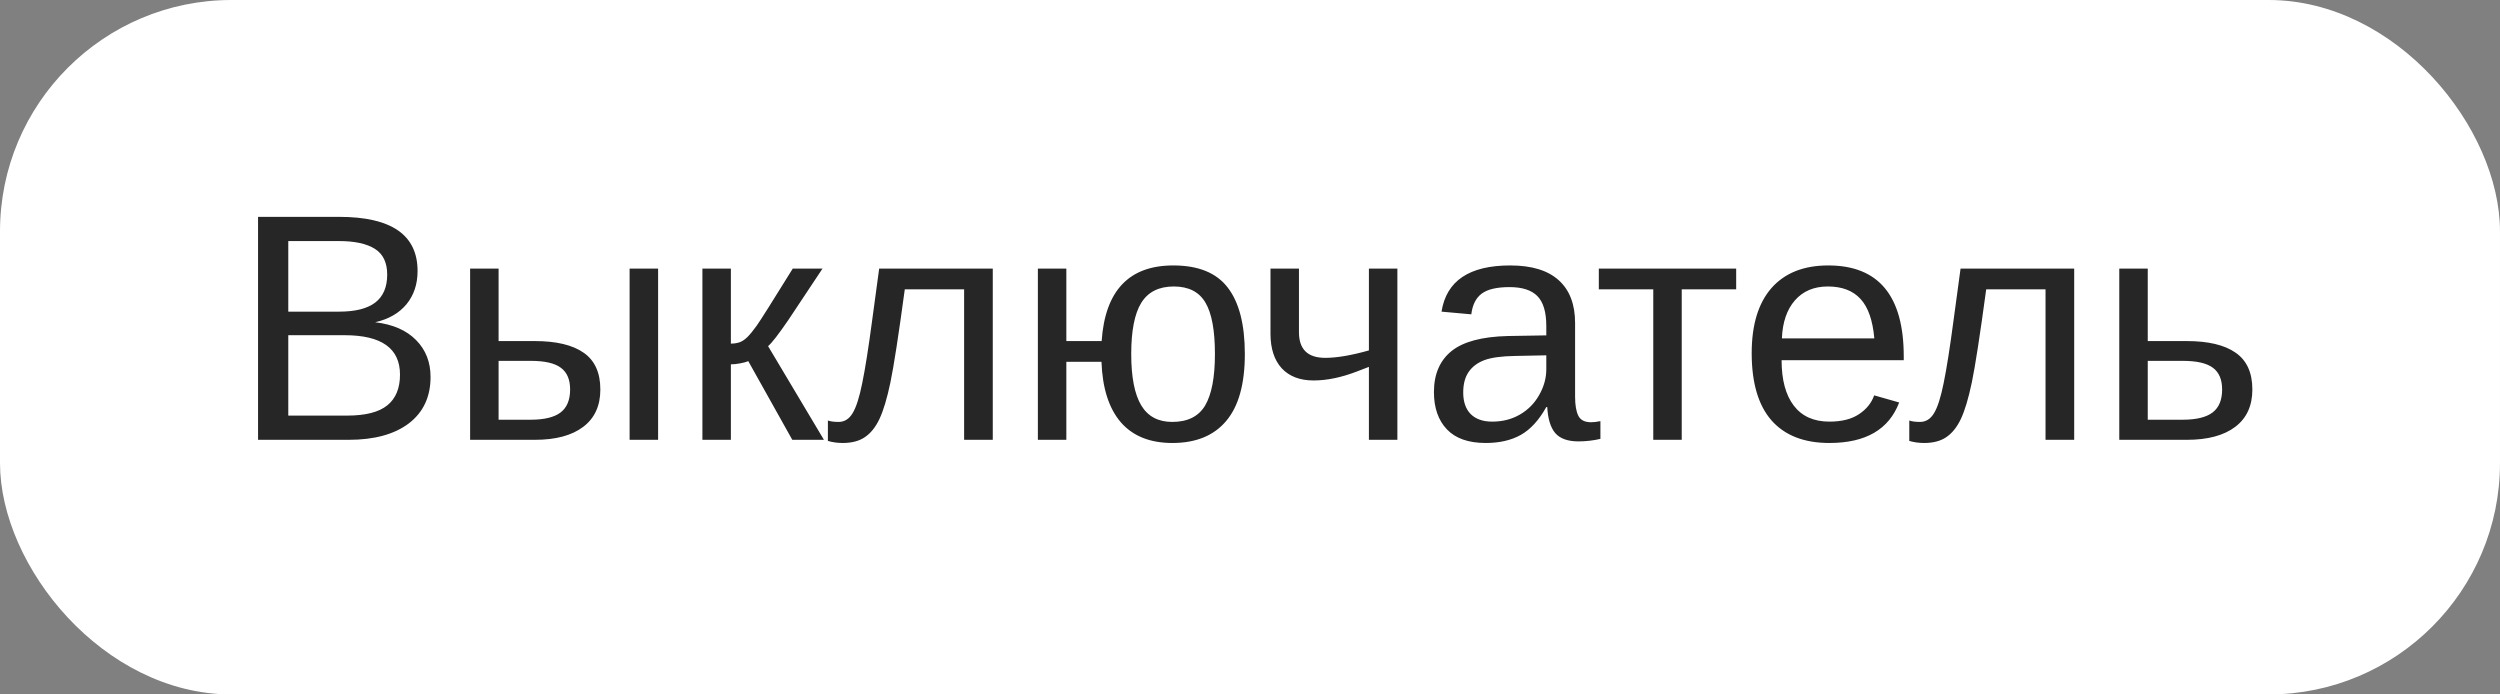
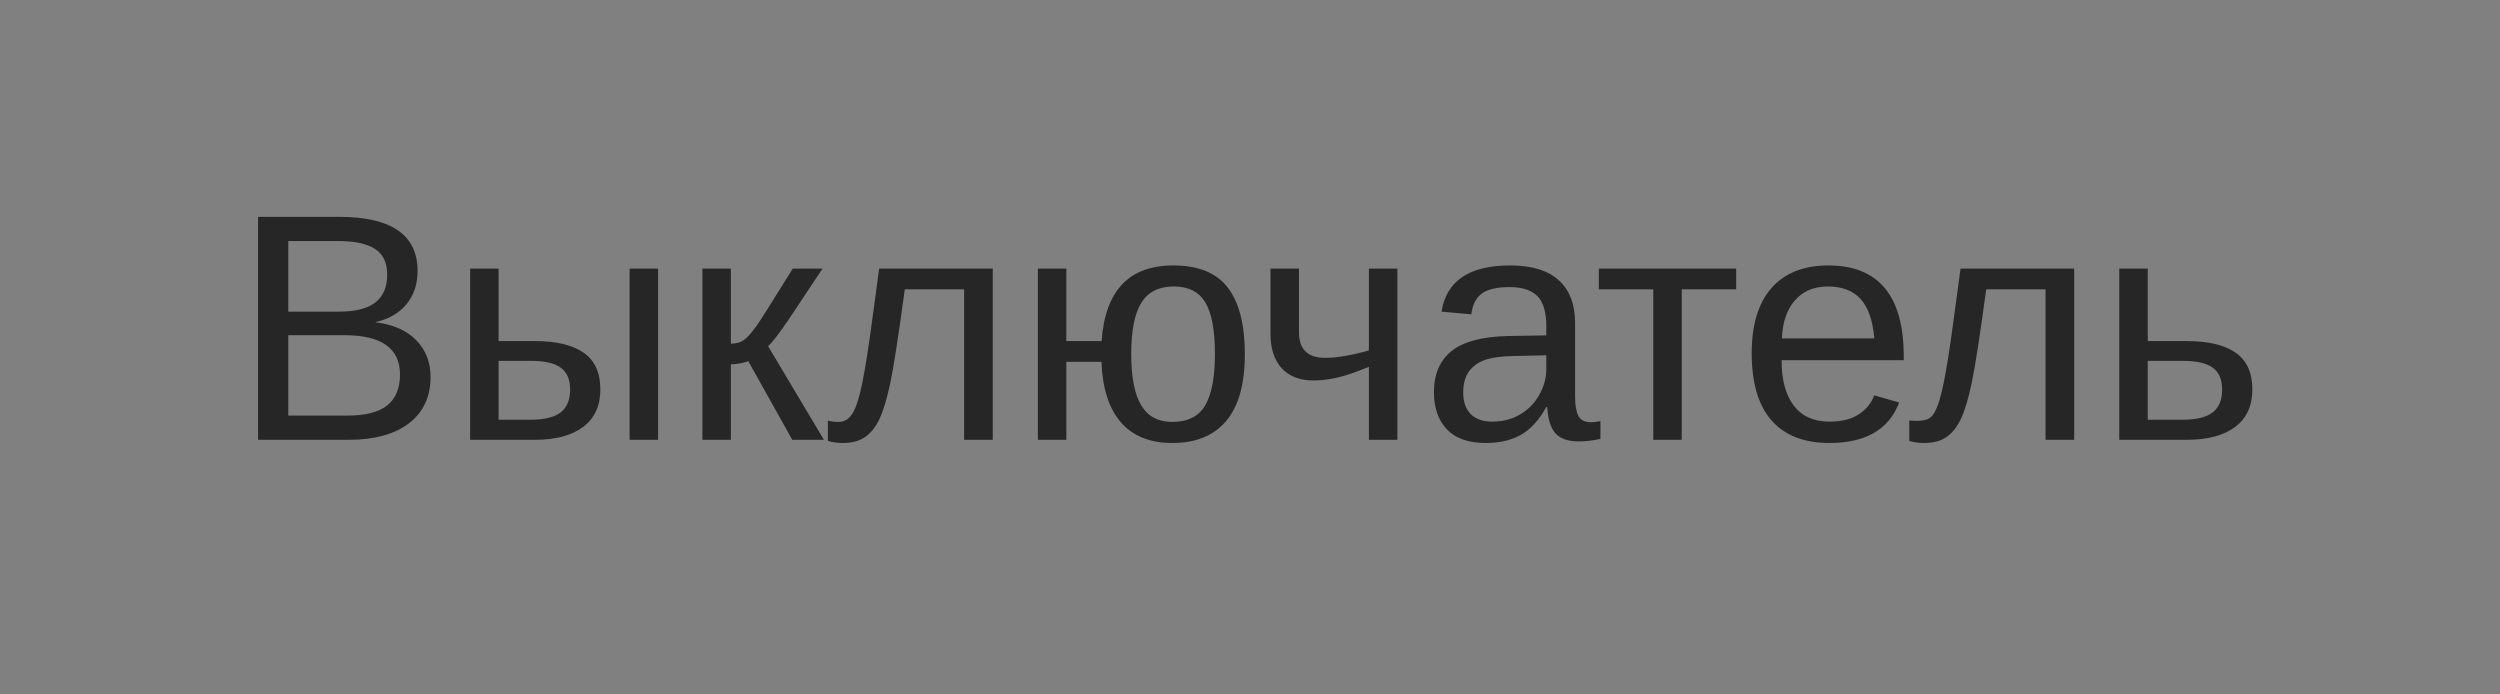
<svg xmlns="http://www.w3.org/2000/svg" width="108" height="30" viewBox="0 0 108 30" fill="none">
  <rect x="0" y="0" width="108" height="30" fill="#808080" stroke="none" />
-   <rect width="108" height="30" rx="10" fill="white" />
-   <path d="M18.6 16.286C18.6 17.143 18.287 17.811 17.663 18.289C17.039 18.763 16.171 19 15.059 19H11.148V9.368H14.648C16.909 9.368 18.039 10.148 18.039 11.706C18.039 12.276 17.88 12.754 17.561 13.142C17.241 13.529 16.79 13.789 16.207 13.921C16.973 14.012 17.563 14.27 17.977 14.693C18.392 15.113 18.6 15.644 18.6 16.286ZM16.727 11.863C16.727 11.344 16.549 10.972 16.193 10.749C15.838 10.526 15.323 10.414 14.648 10.414H12.454V13.463H14.648C15.346 13.463 15.865 13.333 16.207 13.073C16.553 12.809 16.727 12.406 16.727 11.863ZM17.28 16.184C17.28 15.049 16.483 14.481 14.888 14.481H12.454V17.954H14.99C15.788 17.954 16.369 17.806 16.733 17.51C17.098 17.213 17.28 16.771 17.28 16.184ZM23.098 14.734C24.032 14.734 24.738 14.903 25.217 15.24C25.695 15.573 25.935 16.102 25.935 16.826C25.935 17.528 25.689 18.066 25.196 18.439C24.704 18.813 24.007 19 23.105 19H20.309V11.604H21.539V14.734H23.098ZM21.539 18.132H22.92C23.512 18.132 23.945 18.027 24.219 17.817C24.492 17.608 24.629 17.277 24.629 16.826C24.629 16.398 24.497 16.086 24.232 15.89C23.968 15.689 23.533 15.589 22.927 15.589H21.539V18.132ZM27.199 19V11.604H28.43V19H27.199ZM30.344 11.604H31.574V14.844C31.711 14.844 31.834 14.825 31.943 14.789C32.053 14.753 32.167 14.677 32.285 14.563C32.404 14.445 32.538 14.281 32.688 14.071C32.839 13.862 33.358 13.039 34.247 11.604H35.532L34.056 13.825C33.632 14.445 33.34 14.821 33.181 14.953L35.594 19H34.227L32.326 15.602C32.24 15.639 32.121 15.671 31.971 15.698C31.825 15.726 31.693 15.739 31.574 15.739V19H30.344V11.604ZM41.65 19V12.499H39.087C38.818 14.486 38.611 15.828 38.465 16.525C38.319 17.218 38.162 17.742 37.993 18.098C37.825 18.453 37.615 18.715 37.364 18.884C37.118 19.052 36.799 19.137 36.407 19.137C36.179 19.137 35.965 19.107 35.765 19.048V18.166C35.879 18.207 36.033 18.227 36.23 18.227C36.48 18.227 36.681 18.102 36.831 17.852C36.986 17.601 37.125 17.168 37.248 16.553C37.376 15.938 37.519 15.028 37.679 13.825L37.98 11.604H42.888V19H41.65ZM53.777 15.295C53.777 16.589 53.508 17.553 52.971 18.186C52.438 18.82 51.663 19.137 50.647 19.137C49.68 19.137 48.938 18.838 48.418 18.241C47.903 17.64 47.625 16.769 47.584 15.63H46.066V19H44.836V11.604H46.066V14.734H47.591C47.741 12.556 48.773 11.467 50.688 11.467C51.768 11.467 52.551 11.786 53.039 12.424C53.531 13.062 53.777 14.019 53.777 15.295ZM52.485 15.295C52.485 14.274 52.349 13.534 52.075 13.073C51.802 12.608 51.346 12.376 50.708 12.376C50.061 12.376 49.592 12.613 49.3 13.087C49.013 13.556 48.869 14.292 48.869 15.295C48.869 16.288 49.013 17.027 49.3 17.51C49.587 17.988 50.033 18.227 50.64 18.227C51.305 18.227 51.779 17.991 52.062 17.517C52.344 17.038 52.485 16.297 52.485 15.295ZM56.115 11.604V14.352C56.115 15.09 56.493 15.459 57.25 15.459C57.751 15.459 58.38 15.352 59.137 15.138V11.604H60.367V19H59.137V15.849L58.603 16.054C57.938 16.309 57.318 16.436 56.744 16.436C56.156 16.436 55.698 16.261 55.37 15.91C55.047 15.555 54.885 15.056 54.885 14.413V11.604H56.115ZM64.182 19.137C63.439 19.137 62.88 18.941 62.507 18.549C62.133 18.157 61.946 17.619 61.946 16.936C61.946 16.17 62.197 15.582 62.698 15.172C63.204 14.762 64.018 14.543 65.139 14.516L66.8 14.488V14.085C66.8 13.483 66.672 13.053 66.417 12.793C66.162 12.533 65.761 12.403 65.214 12.403C64.662 12.403 64.261 12.497 64.011 12.684C63.76 12.87 63.61 13.169 63.56 13.579L62.274 13.463C62.484 12.132 63.473 11.467 65.241 11.467C66.171 11.467 66.87 11.681 67.34 12.109C67.809 12.533 68.044 13.148 68.044 13.955V17.141C68.044 17.505 68.092 17.781 68.188 17.968C68.283 18.15 68.466 18.241 68.734 18.241C68.853 18.241 68.987 18.225 69.138 18.193V18.959C68.828 19.032 68.511 19.068 68.188 19.068C67.732 19.068 67.399 18.95 67.189 18.713C66.984 18.471 66.868 18.095 66.841 17.585H66.8C66.485 18.15 66.118 18.551 65.699 18.788C65.284 19.02 64.779 19.137 64.182 19.137ZM64.462 18.214C64.913 18.214 65.314 18.111 65.665 17.906C66.016 17.701 66.292 17.421 66.492 17.065C66.697 16.705 66.8 16.336 66.8 15.958V15.35L65.453 15.377C64.874 15.386 64.435 15.445 64.134 15.555C63.838 15.664 63.61 15.833 63.45 16.061C63.291 16.288 63.211 16.587 63.211 16.956C63.211 17.357 63.318 17.667 63.532 17.886C63.751 18.105 64.061 18.214 64.462 18.214ZM69.069 11.604H75.003V12.499H72.651V19H71.421V12.499H69.069V11.604ZM76.965 15.562C76.965 16.409 77.14 17.063 77.491 17.523C77.842 17.984 78.355 18.214 79.029 18.214C79.562 18.214 79.989 18.107 80.308 17.893C80.631 17.678 80.85 17.407 80.964 17.079L82.044 17.387C81.602 18.553 80.597 19.137 79.029 19.137C77.936 19.137 77.102 18.811 76.527 18.159C75.958 17.508 75.673 16.539 75.673 15.254C75.673 14.033 75.958 13.096 76.527 12.444C77.102 11.793 77.92 11.467 78.981 11.467C81.155 11.467 82.242 12.777 82.242 15.398V15.562H76.965ZM80.971 14.618C80.902 13.839 80.704 13.271 80.376 12.916C80.048 12.556 79.576 12.376 78.961 12.376C78.364 12.376 77.89 12.576 77.539 12.977C77.193 13.374 77.006 13.921 76.978 14.618H80.971ZM88.367 19V12.499H85.804C85.535 14.486 85.328 15.828 85.182 16.525C85.036 17.218 84.879 17.742 84.71 18.098C84.541 18.453 84.332 18.715 84.081 18.884C83.835 19.052 83.516 19.137 83.124 19.137C82.896 19.137 82.682 19.107 82.481 19.048V18.166C82.595 18.207 82.75 18.227 82.946 18.227C83.197 18.227 83.397 18.102 83.548 17.852C83.703 17.601 83.842 17.168 83.965 16.553C84.092 15.938 84.236 15.028 84.395 13.825L84.696 11.604H89.605V19H88.367ZM94.465 14.734C95.399 14.734 96.106 14.903 96.584 15.24C97.062 15.573 97.302 16.102 97.302 16.826C97.302 17.528 97.056 18.066 96.564 18.439C96.071 18.813 95.374 19 94.472 19H91.553V11.604H92.783V14.734H94.465ZM92.783 18.132H94.287C94.88 18.132 95.312 18.027 95.586 17.817C95.859 17.608 95.996 17.277 95.996 16.826C95.996 16.398 95.864 16.086 95.6 15.89C95.335 15.689 94.9 15.589 94.294 15.589H92.783V18.132Z" fill="#262626" />
+   <path d="M18.6 16.286C18.6 17.143 18.287 17.811 17.663 18.289C17.039 18.763 16.171 19 15.059 19H11.148V9.368H14.648C16.909 9.368 18.039 10.148 18.039 11.706C18.039 12.276 17.88 12.754 17.561 13.142C17.241 13.529 16.79 13.789 16.207 13.921C16.973 14.012 17.563 14.27 17.977 14.693C18.392 15.113 18.6 15.644 18.6 16.286ZM16.727 11.863C16.727 11.344 16.549 10.972 16.193 10.749C15.838 10.526 15.323 10.414 14.648 10.414H12.454V13.463H14.648C15.346 13.463 15.865 13.333 16.207 13.073C16.553 12.809 16.727 12.406 16.727 11.863ZM17.28 16.184C17.28 15.049 16.483 14.481 14.888 14.481H12.454V17.954H14.99C15.788 17.954 16.369 17.806 16.733 17.51C17.098 17.213 17.28 16.771 17.28 16.184ZM23.098 14.734C24.032 14.734 24.738 14.903 25.217 15.24C25.695 15.573 25.935 16.102 25.935 16.826C25.935 17.528 25.689 18.066 25.196 18.439C24.704 18.813 24.007 19 23.105 19H20.309V11.604H21.539V14.734H23.098ZM21.539 18.132H22.92C23.512 18.132 23.945 18.027 24.219 17.817C24.492 17.608 24.629 17.277 24.629 16.826C24.629 16.398 24.497 16.086 24.232 15.89C23.968 15.689 23.533 15.589 22.927 15.589H21.539V18.132ZM27.199 19V11.604H28.43V19H27.199ZM30.344 11.604H31.574V14.844C31.711 14.844 31.834 14.825 31.943 14.789C32.053 14.753 32.167 14.677 32.285 14.563C32.404 14.445 32.538 14.281 32.688 14.071C32.839 13.862 33.358 13.039 34.247 11.604H35.532L34.056 13.825C33.632 14.445 33.34 14.821 33.181 14.953L35.594 19H34.227L32.326 15.602C32.24 15.639 32.121 15.671 31.971 15.698C31.825 15.726 31.693 15.739 31.574 15.739V19H30.344V11.604ZM41.65 19V12.499H39.087C38.818 14.486 38.611 15.828 38.465 16.525C38.319 17.218 38.162 17.742 37.993 18.098C37.825 18.453 37.615 18.715 37.364 18.884C37.118 19.052 36.799 19.137 36.407 19.137C36.179 19.137 35.965 19.107 35.765 19.048V18.166C35.879 18.207 36.033 18.227 36.23 18.227C36.48 18.227 36.681 18.102 36.831 17.852C36.986 17.601 37.125 17.168 37.248 16.553C37.376 15.938 37.519 15.028 37.679 13.825L37.98 11.604H42.888V19H41.65ZM53.777 15.295C53.777 16.589 53.508 17.553 52.971 18.186C52.438 18.82 51.663 19.137 50.647 19.137C49.68 19.137 48.938 18.838 48.418 18.241C47.903 17.64 47.625 16.769 47.584 15.63H46.066V19H44.836V11.604H46.066V14.734H47.591C47.741 12.556 48.773 11.467 50.688 11.467C51.768 11.467 52.551 11.786 53.039 12.424C53.531 13.062 53.777 14.019 53.777 15.295ZM52.485 15.295C52.485 14.274 52.349 13.534 52.075 13.073C51.802 12.608 51.346 12.376 50.708 12.376C50.061 12.376 49.592 12.613 49.3 13.087C49.013 13.556 48.869 14.292 48.869 15.295C48.869 16.288 49.013 17.027 49.3 17.51C49.587 17.988 50.033 18.227 50.64 18.227C51.305 18.227 51.779 17.991 52.062 17.517C52.344 17.038 52.485 16.297 52.485 15.295ZM56.115 11.604V14.352C56.115 15.09 56.493 15.459 57.25 15.459C57.751 15.459 58.38 15.352 59.137 15.138V11.604H60.367V19H59.137V15.849L58.603 16.054C57.938 16.309 57.318 16.436 56.744 16.436C56.156 16.436 55.698 16.261 55.37 15.91C55.047 15.555 54.885 15.056 54.885 14.413V11.604H56.115ZM64.182 19.137C63.439 19.137 62.88 18.941 62.507 18.549C62.133 18.157 61.946 17.619 61.946 16.936C61.946 16.17 62.197 15.582 62.698 15.172C63.204 14.762 64.018 14.543 65.139 14.516L66.8 14.488V14.085C66.8 13.483 66.672 13.053 66.417 12.793C66.162 12.533 65.761 12.403 65.214 12.403C64.662 12.403 64.261 12.497 64.011 12.684C63.76 12.87 63.61 13.169 63.56 13.579L62.274 13.463C62.484 12.132 63.473 11.467 65.241 11.467C66.171 11.467 66.87 11.681 67.34 12.109C67.809 12.533 68.044 13.148 68.044 13.955V17.141C68.044 17.505 68.092 17.781 68.188 17.968C68.283 18.15 68.466 18.241 68.734 18.241C68.853 18.241 68.987 18.225 69.138 18.193V18.959C68.828 19.032 68.511 19.068 68.188 19.068C67.732 19.068 67.399 18.95 67.189 18.713C66.984 18.471 66.868 18.095 66.841 17.585H66.8C66.485 18.15 66.118 18.551 65.699 18.788C65.284 19.02 64.779 19.137 64.182 19.137ZM64.462 18.214C64.913 18.214 65.314 18.111 65.665 17.906C66.016 17.701 66.292 17.421 66.492 17.065C66.697 16.705 66.8 16.336 66.8 15.958V15.35L65.453 15.377C64.874 15.386 64.435 15.445 64.134 15.555C63.838 15.664 63.61 15.833 63.45 16.061C63.291 16.288 63.211 16.587 63.211 16.956C63.211 17.357 63.318 17.667 63.532 17.886C63.751 18.105 64.061 18.214 64.462 18.214ZM69.069 11.604H75.003V12.499H72.651V19H71.421V12.499H69.069V11.604ZM76.965 15.562C76.965 16.409 77.14 17.063 77.491 17.523C77.842 17.984 78.355 18.214 79.029 18.214C79.562 18.214 79.989 18.107 80.308 17.893C80.631 17.678 80.85 17.407 80.964 17.079L82.044 17.387C81.602 18.553 80.597 19.137 79.029 19.137C77.936 19.137 77.102 18.811 76.527 18.159C75.958 17.508 75.673 16.539 75.673 15.254C75.673 14.033 75.958 13.096 76.527 12.444C77.102 11.793 77.92 11.467 78.981 11.467C81.155 11.467 82.242 12.777 82.242 15.398V15.562H76.965ZM80.971 14.618C80.902 13.839 80.704 13.271 80.376 12.916C80.048 12.556 79.576 12.376 78.961 12.376C78.364 12.376 77.89 12.576 77.539 12.977C77.193 13.374 77.006 13.921 76.978 14.618H80.971ZM88.367 19V12.499H85.804C85.535 14.486 85.328 15.828 85.182 16.525C85.036 17.218 84.879 17.742 84.71 18.098C84.541 18.453 84.332 18.715 84.081 18.884C83.835 19.052 83.516 19.137 83.124 19.137C82.896 19.137 82.682 19.107 82.481 19.048V18.166C83.197 18.227 83.397 18.102 83.548 17.852C83.703 17.601 83.842 17.168 83.965 16.553C84.092 15.938 84.236 15.028 84.395 13.825L84.696 11.604H89.605V19H88.367ZM94.465 14.734C95.399 14.734 96.106 14.903 96.584 15.24C97.062 15.573 97.302 16.102 97.302 16.826C97.302 17.528 97.056 18.066 96.564 18.439C96.071 18.813 95.374 19 94.472 19H91.553V11.604H92.783V14.734H94.465ZM92.783 18.132H94.287C94.88 18.132 95.312 18.027 95.586 17.817C95.859 17.608 95.996 17.277 95.996 16.826C95.996 16.398 95.864 16.086 95.6 15.89C95.335 15.689 94.9 15.589 94.294 15.589H92.783V18.132Z" fill="#262626" />
</svg>